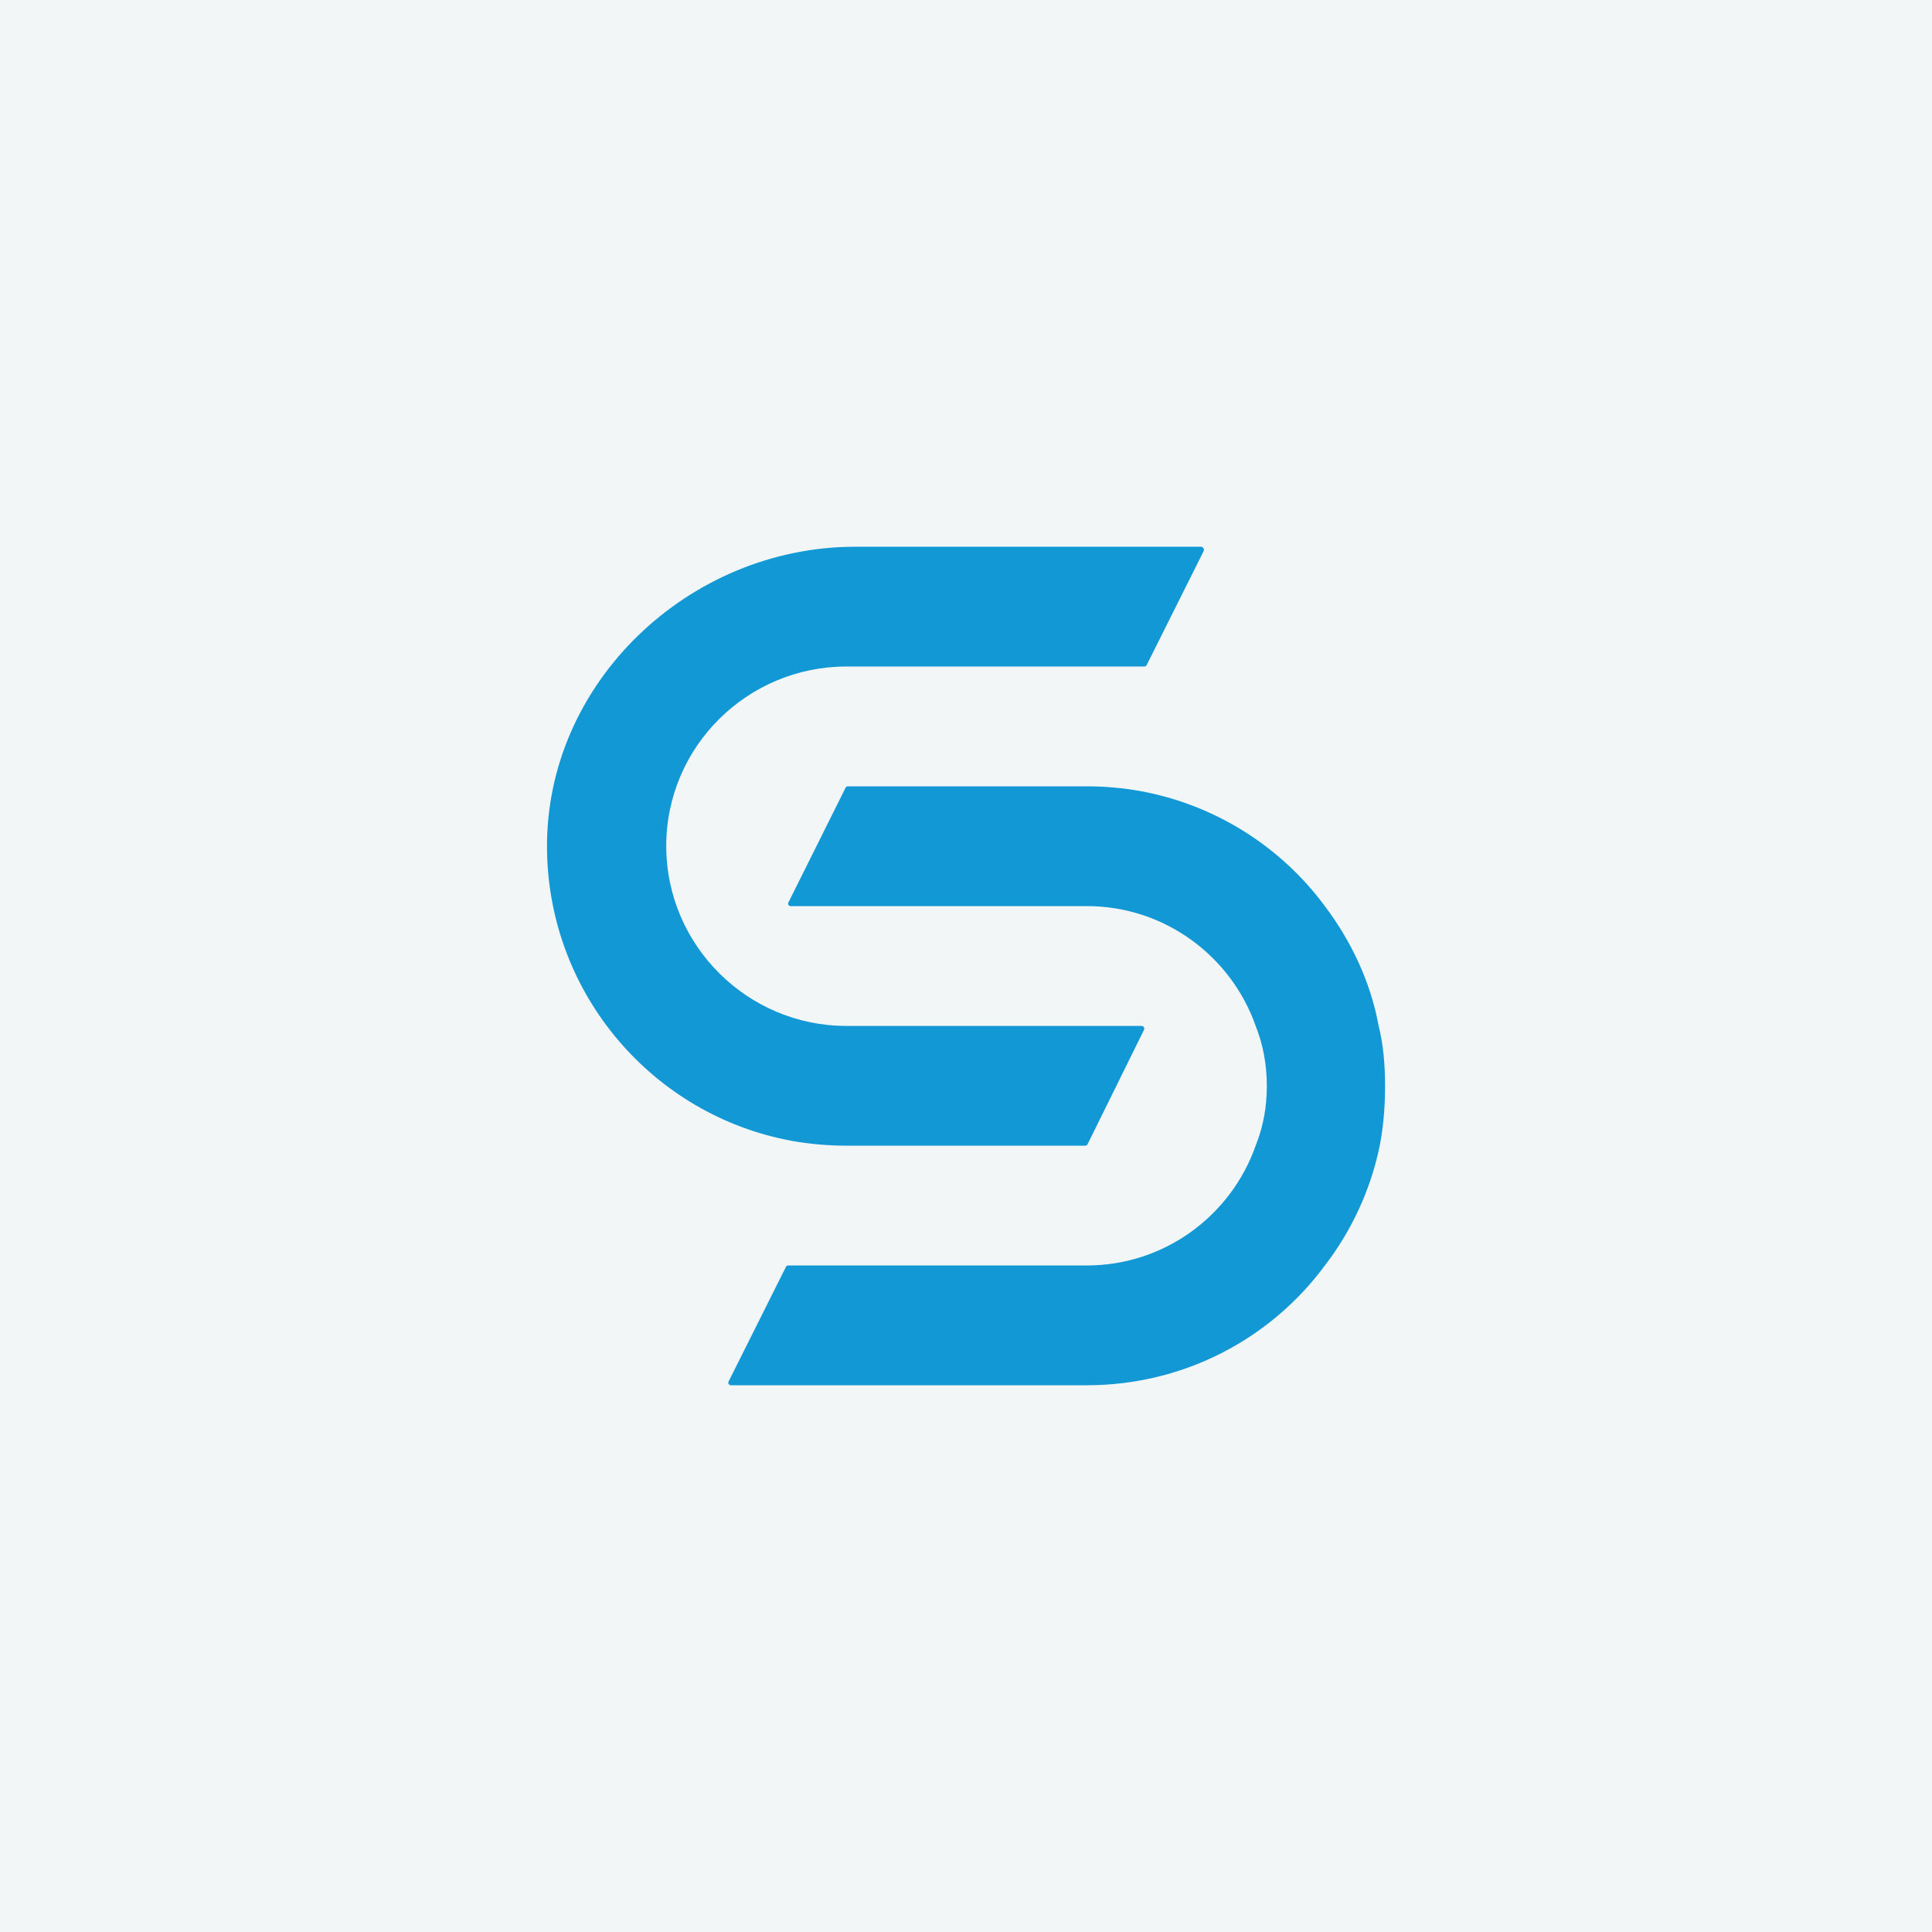
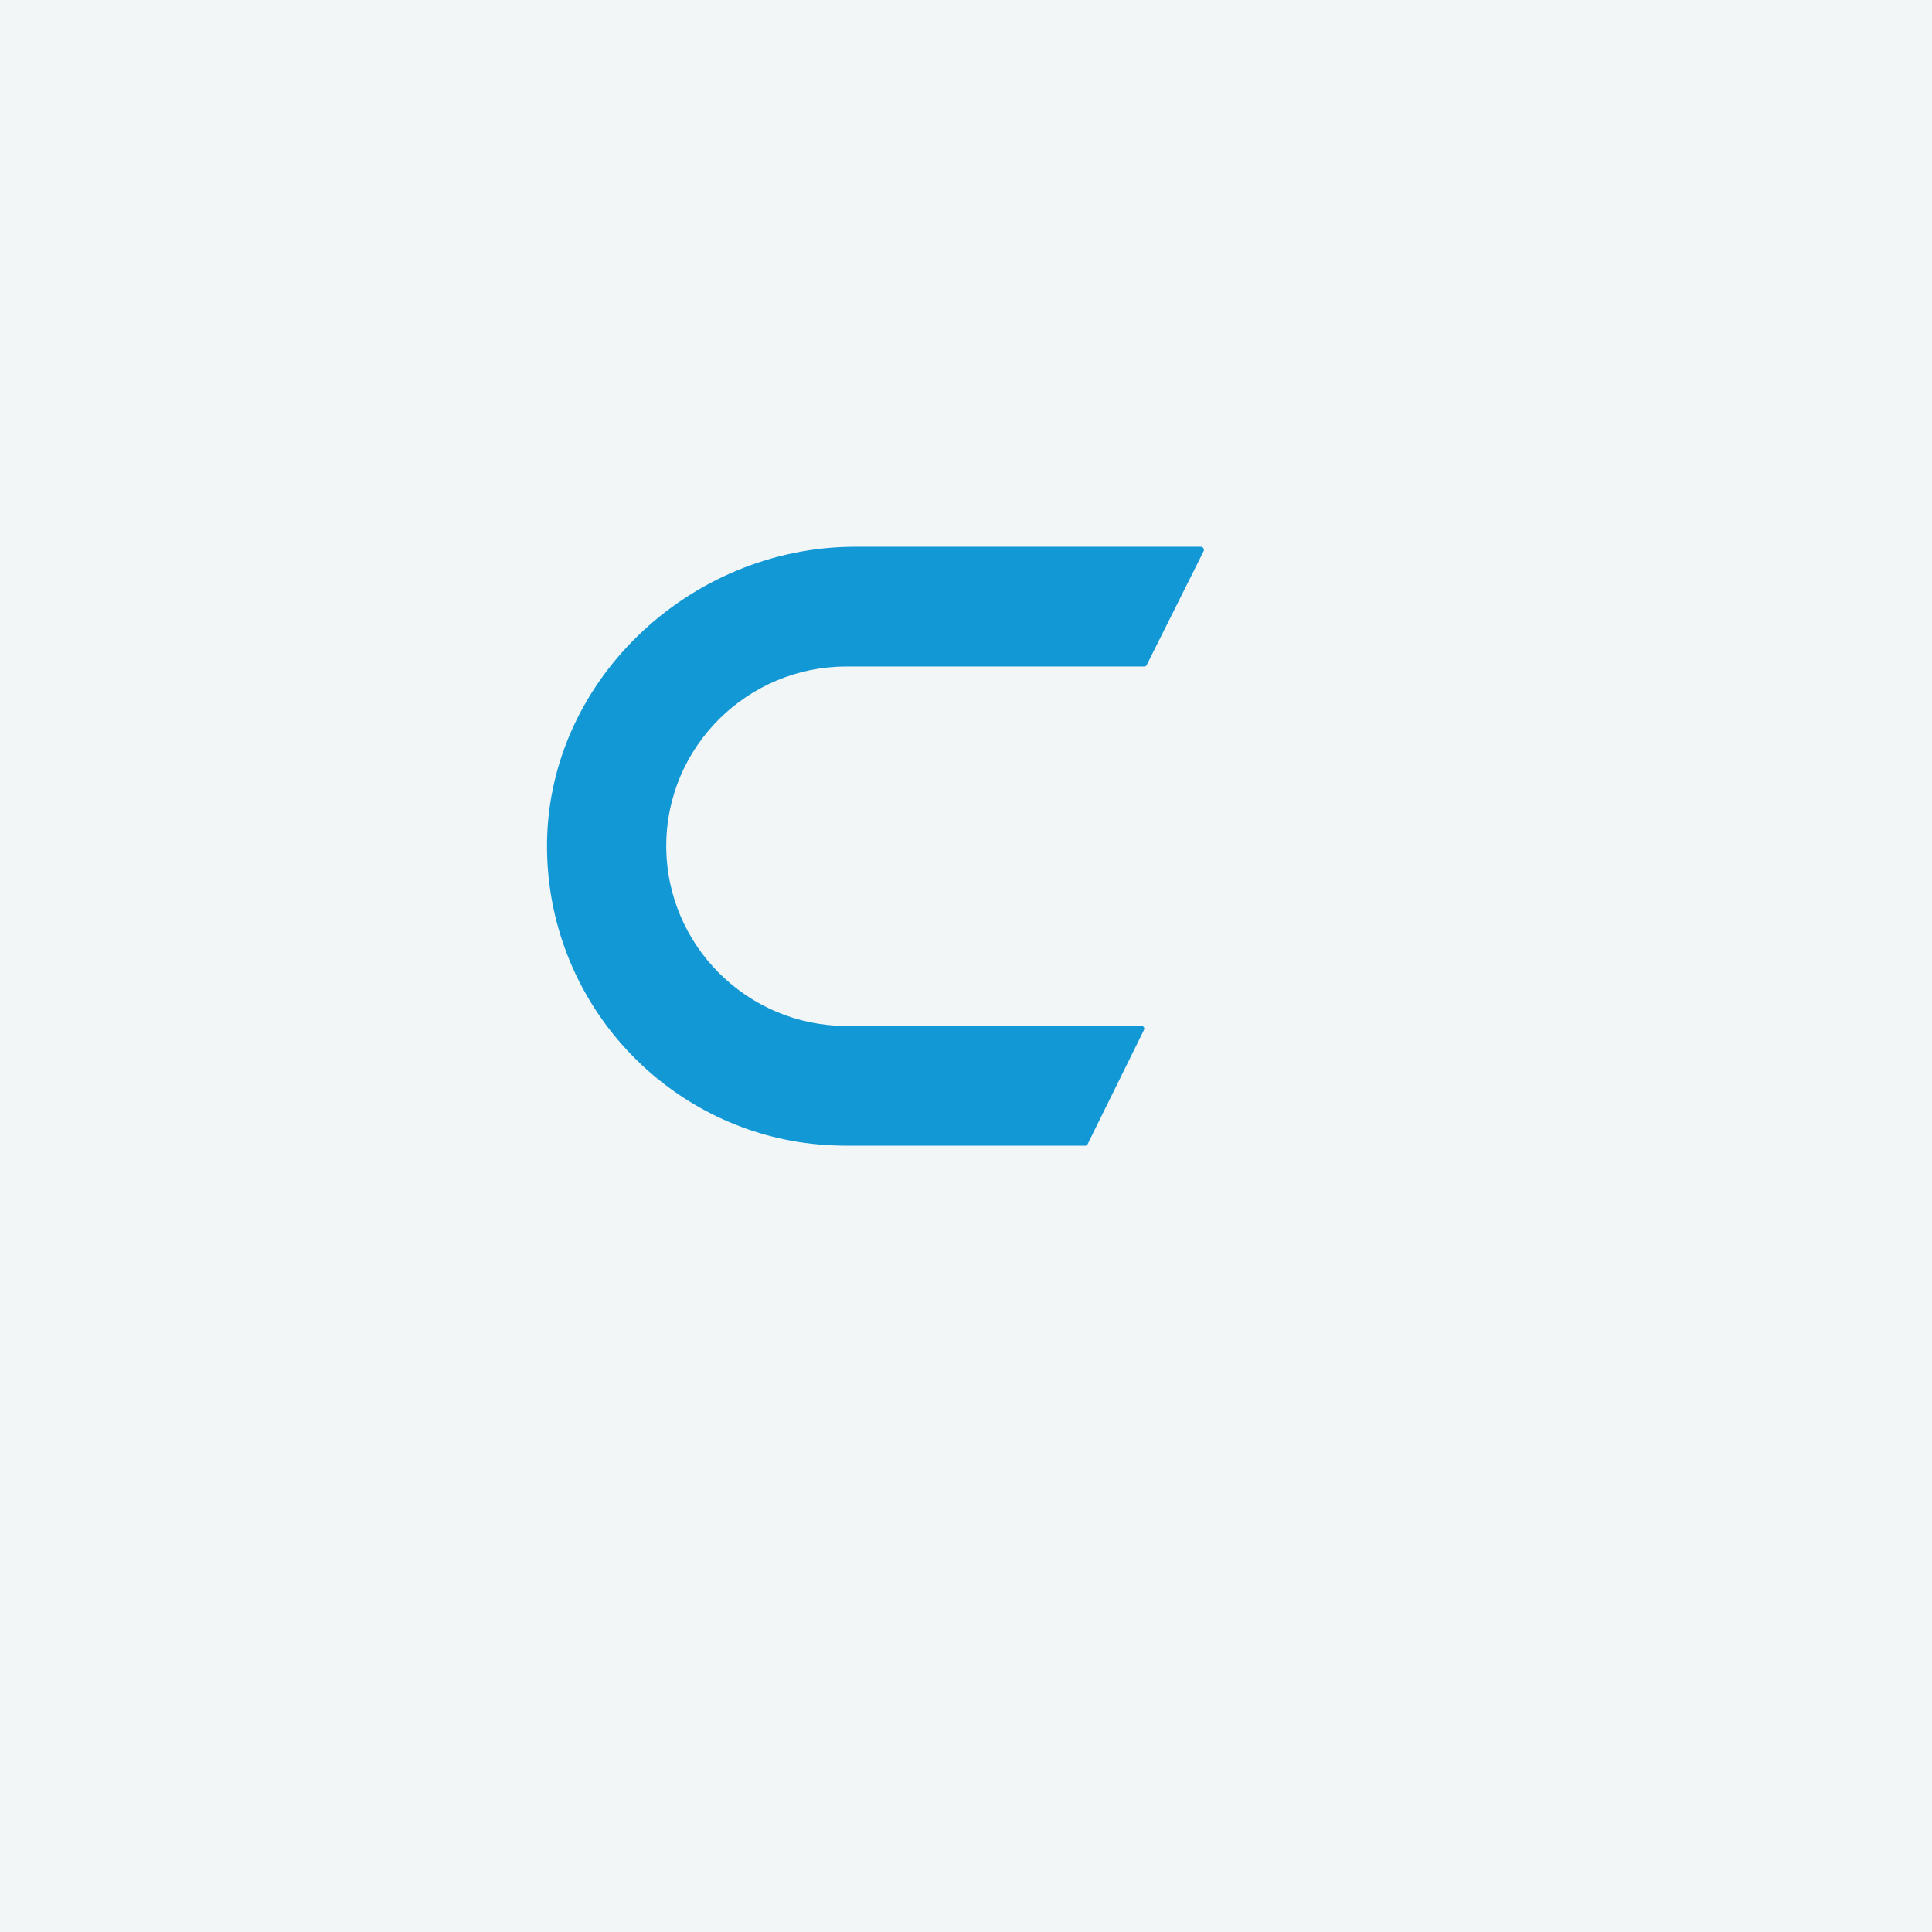
<svg xmlns="http://www.w3.org/2000/svg" id="Layer_2" data-name="Layer 2" viewBox="0 0 1000 1000">
  <defs>
    <style>
      .cls-1 {
        fill: #1398d6;
      }

      .cls-2 {
        fill: #f2f6f7;
      }
    </style>
  </defs>
  <g id="Layer_1-2" data-name="Layer 1">
    <rect class="cls-2" width="1000" height="1000" />
    <g>
      <path class="cls-1" d="M438,593.01h123.77c.48,0,.92-.27,1.13-.7l29.23-59.25c.47-.94-.22-2.05-1.28-2.05h-152.86c-50.98,0-93.14-41.61-93.14-93.14s42.16-92.87,93.14-92.87h154.27c.54,0,1.03-.3,1.27-.79l29.44-58.88c.54-1.07-.24-2.34-1.44-2.34h-178.82c-86.19,0-160.56,70.5-159.58,156.68.86,75.25,55.13,137.73,126.75,150.85,9.1,1.65,18.74,2.48,28.11,2.48Z" />
-       <path class="cls-1" d="M713.57,531c-4.13-22.87-14.33-44.09-27.83-62-22.6-30.59-56.49-52.36-95.34-59.52-9.37-1.65-18.47-2.48-27.83-2.48h-123.77c-.48,0-.92.27-1.13.7l-29.61,59.47c-.42.84.19,1.83,1.13,1.83h153.38c40.23,0,74.68,25.9,87.35,62,3.86,9.64,5.79,20.12,5.79,31.14s-1.93,21.22-5.79,30.86c-12.68,36.1-47.12,62-87.35,62h-154.6c-.5,0-.96.28-1.18.73l-29.68,59.35c-.44.88.2,1.92,1.19,1.92h184.28c50.43,0,95.35-24.25,123.18-62,13.78-17.91,23.7-39.13,28.39-62,1.93-9.92,2.76-20.39,2.76-30.86s-.83-21.22-3.31-31.14Z" />
    </g>
  </g>
</svg>